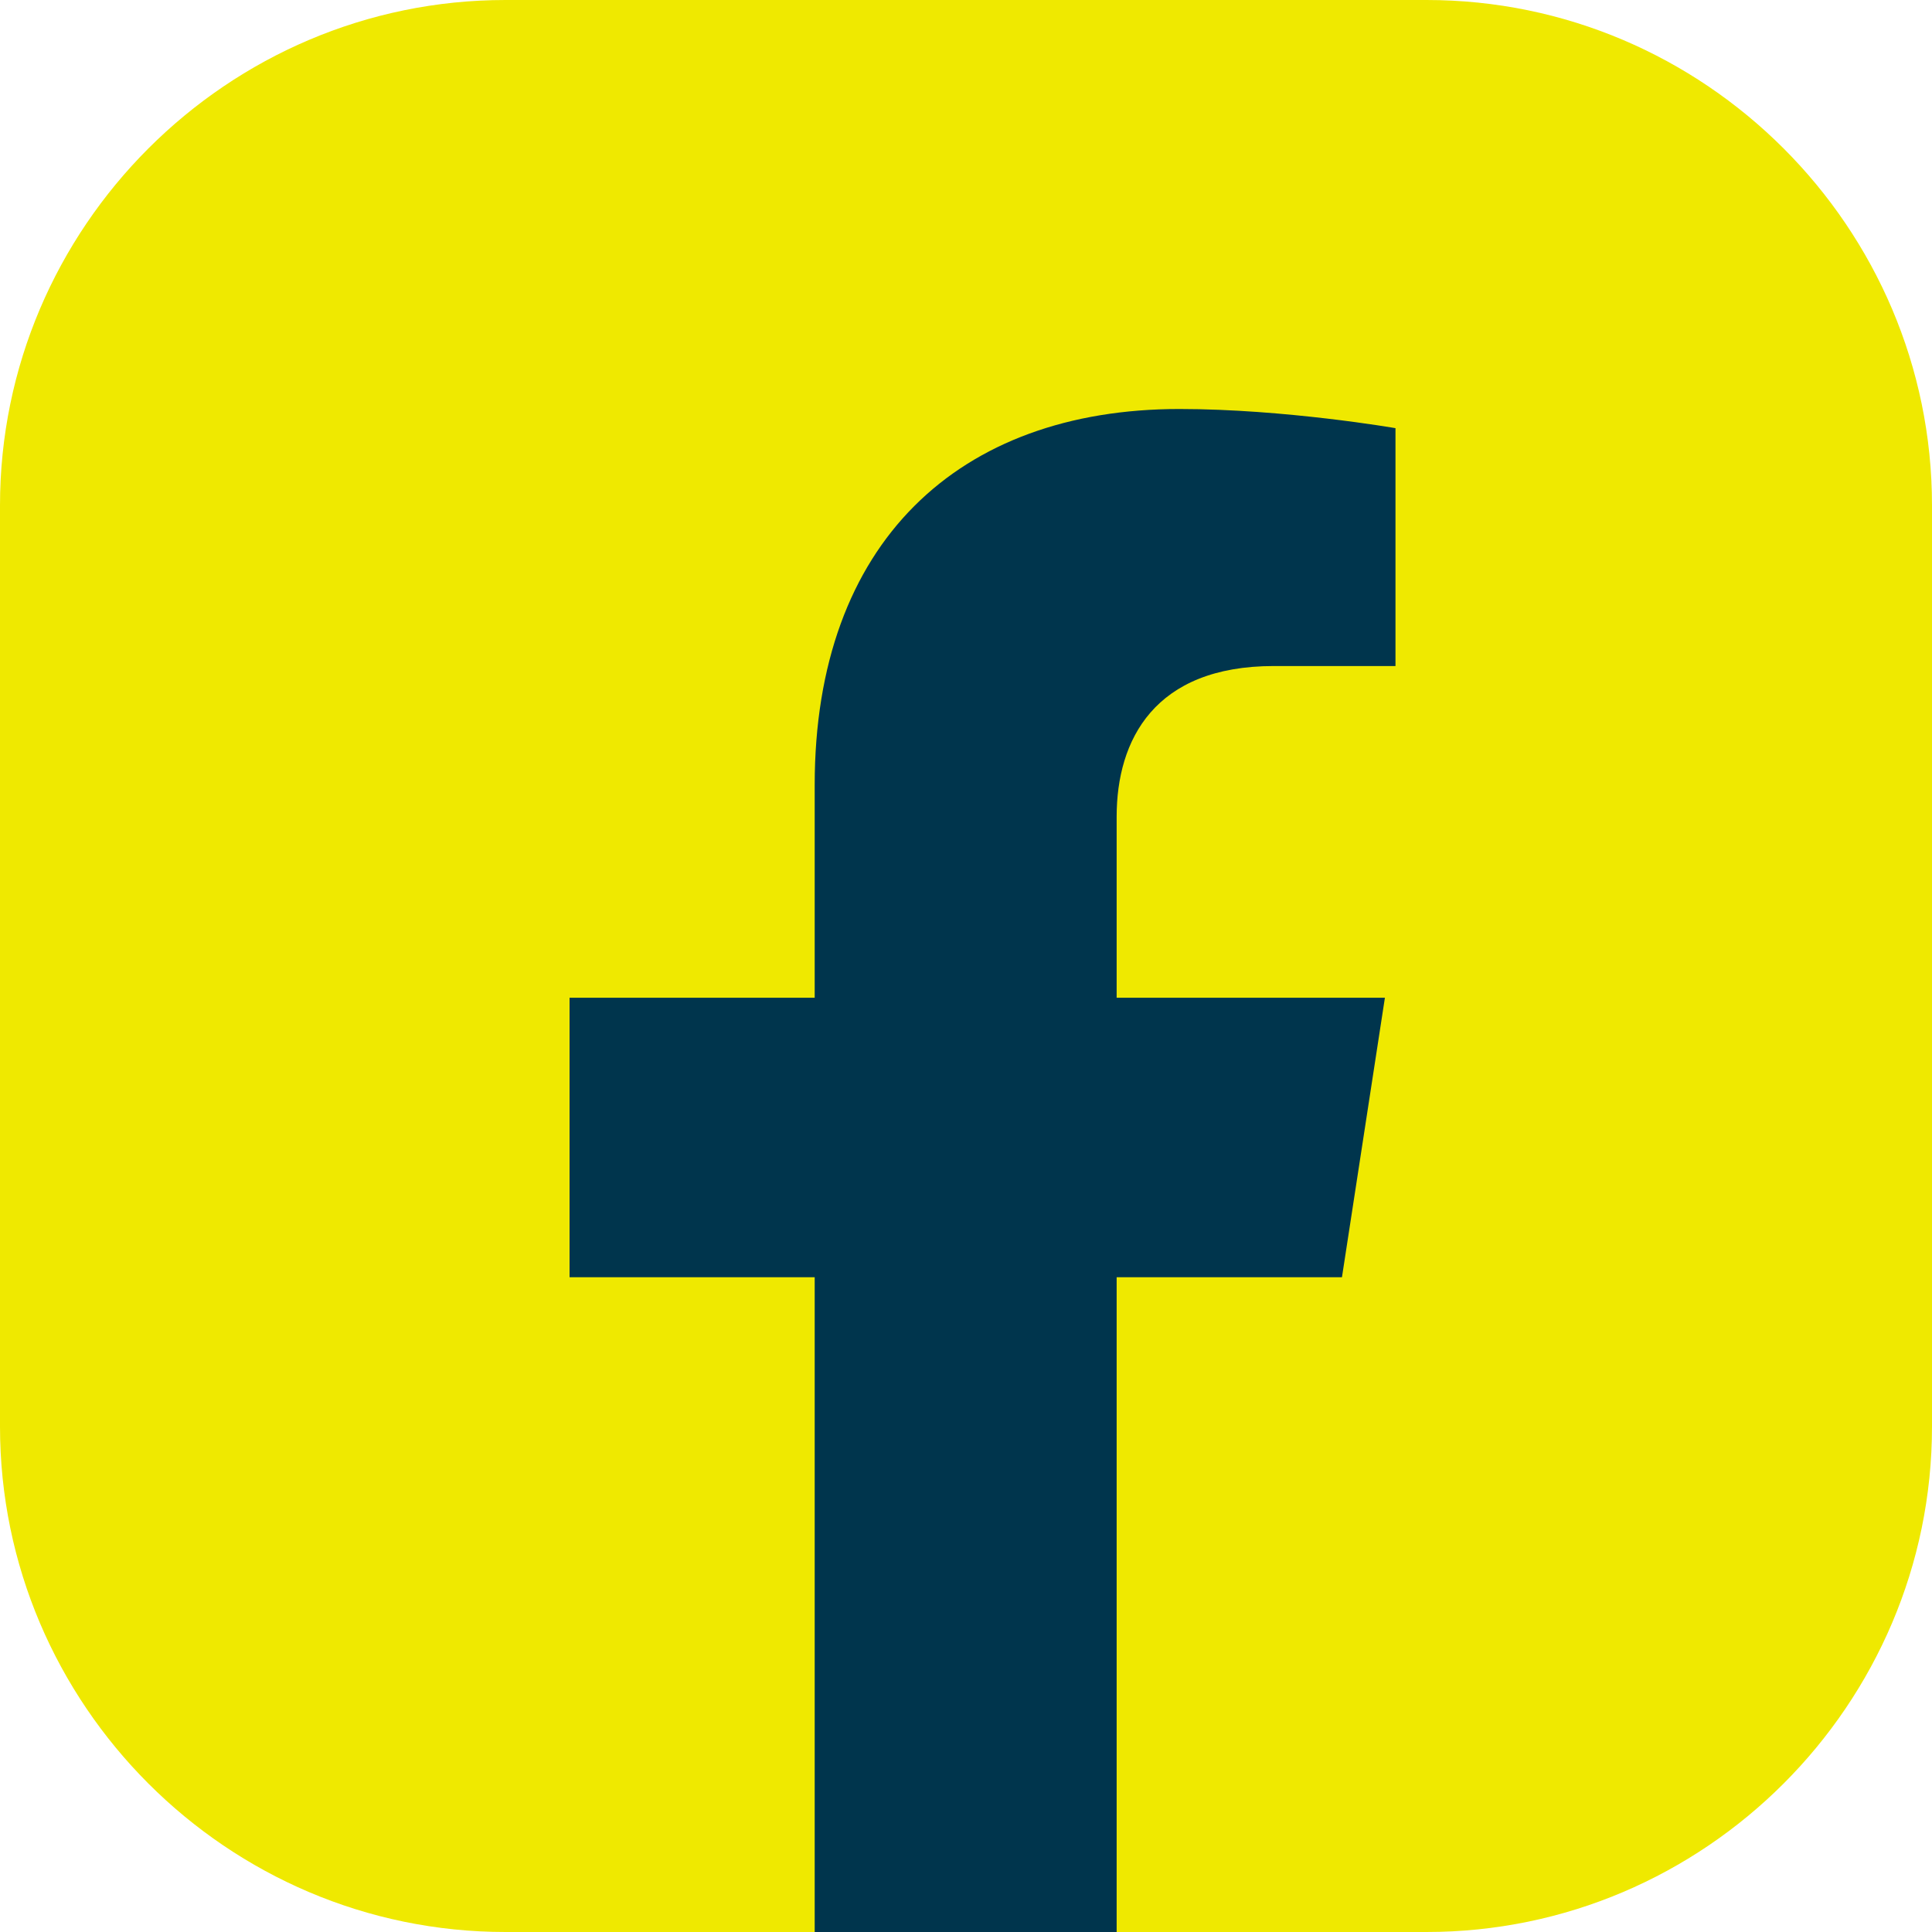
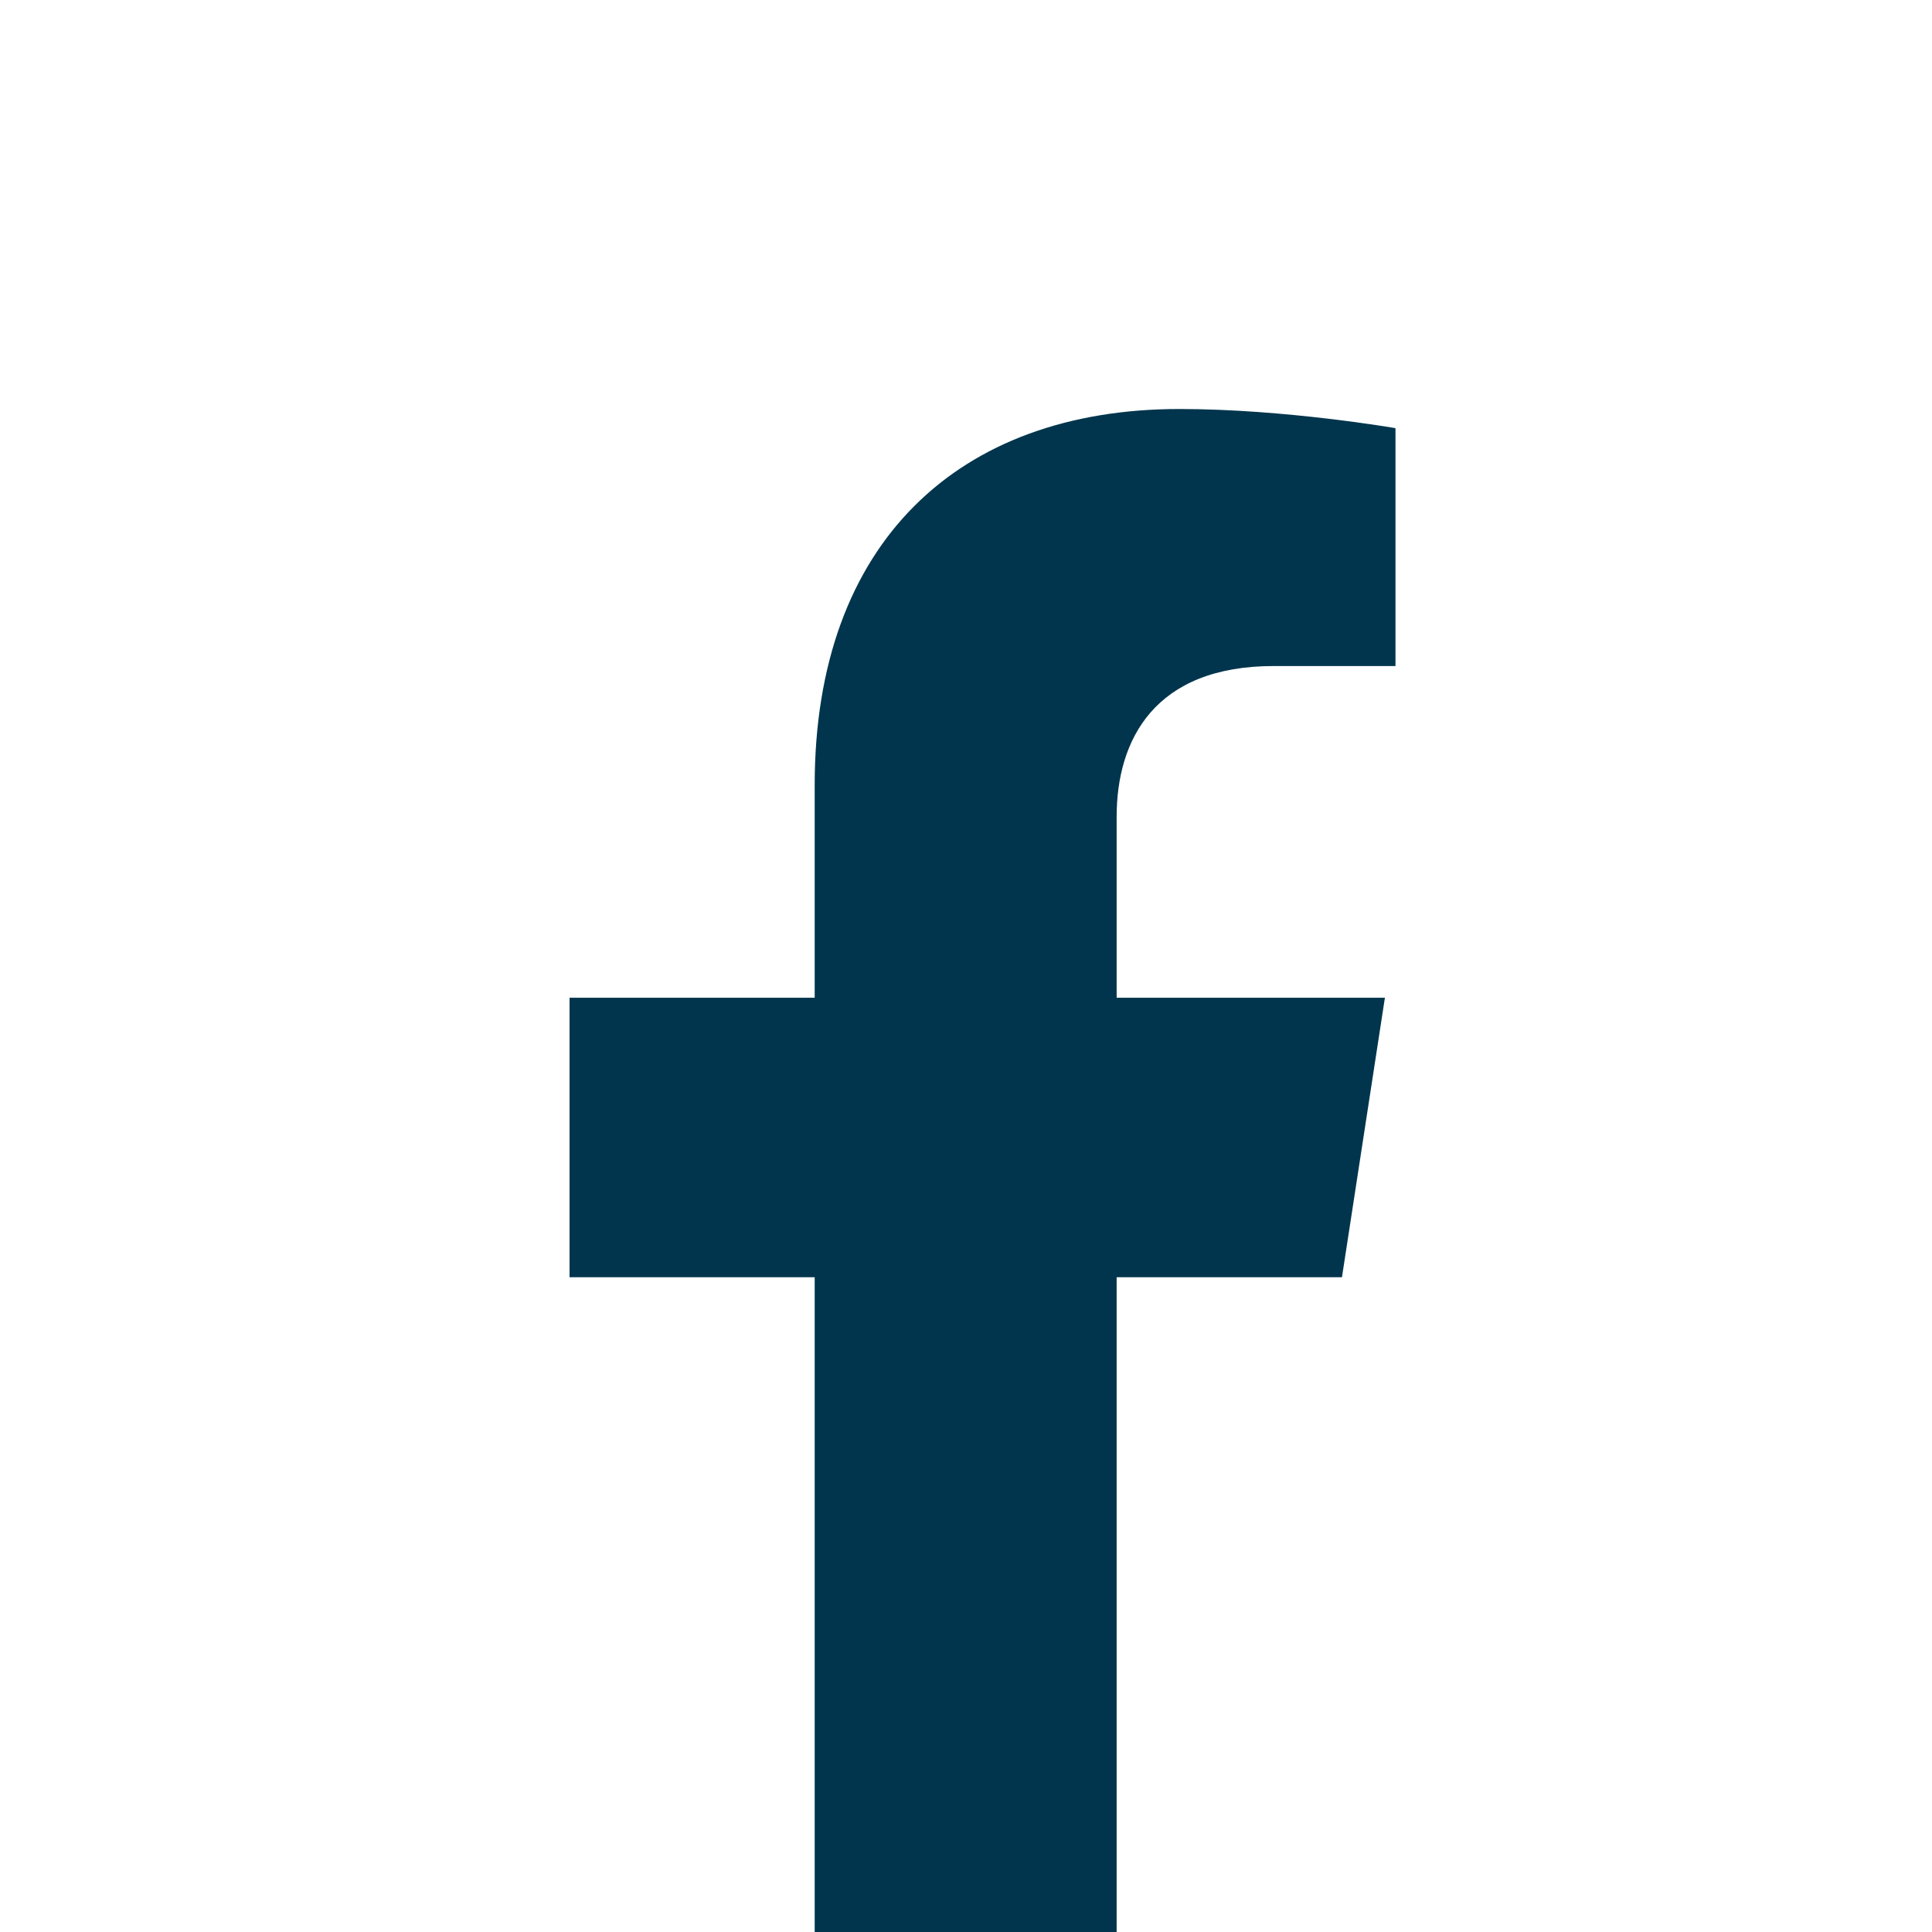
<svg xmlns="http://www.w3.org/2000/svg" id="ELEMENTS" version="1.1" viewBox="0 0 29.24 29.24">
  <defs>
    <style>
      .cls-1 {
        fill: #efe900;
      }

      .cls-1, .cls-2 {
        stroke-width: 0px;
      }

      .cls-2 {
        fill: #00354d;
      }
    </style>
  </defs>
-   <path class="cls-1" d="M0,21.59V7.65C0,3.44,3.44,0,7.65,0h13.94c4.21,0,7.65,3.44,7.65,7.65v13.94c0,4.21-3.44,7.65-7.65,7.65h-4.69l-2.45-.6-2.11.6h-4.69c-4.21,0-7.65-3.44-7.65-7.65Z" />
  <path class="cls-2" d="M20.31,19.33l.65-4.23h-4.06v-2.74c0-1.16.57-2.28,2.38-2.28h1.84v-3.6s-1.67-.29-3.27-.29c-3.34,0-5.52,2.02-5.52,5.69v3.22h-3.71v4.23h3.71v9.91h4.57v-9.91h3.41Z" />
</svg>